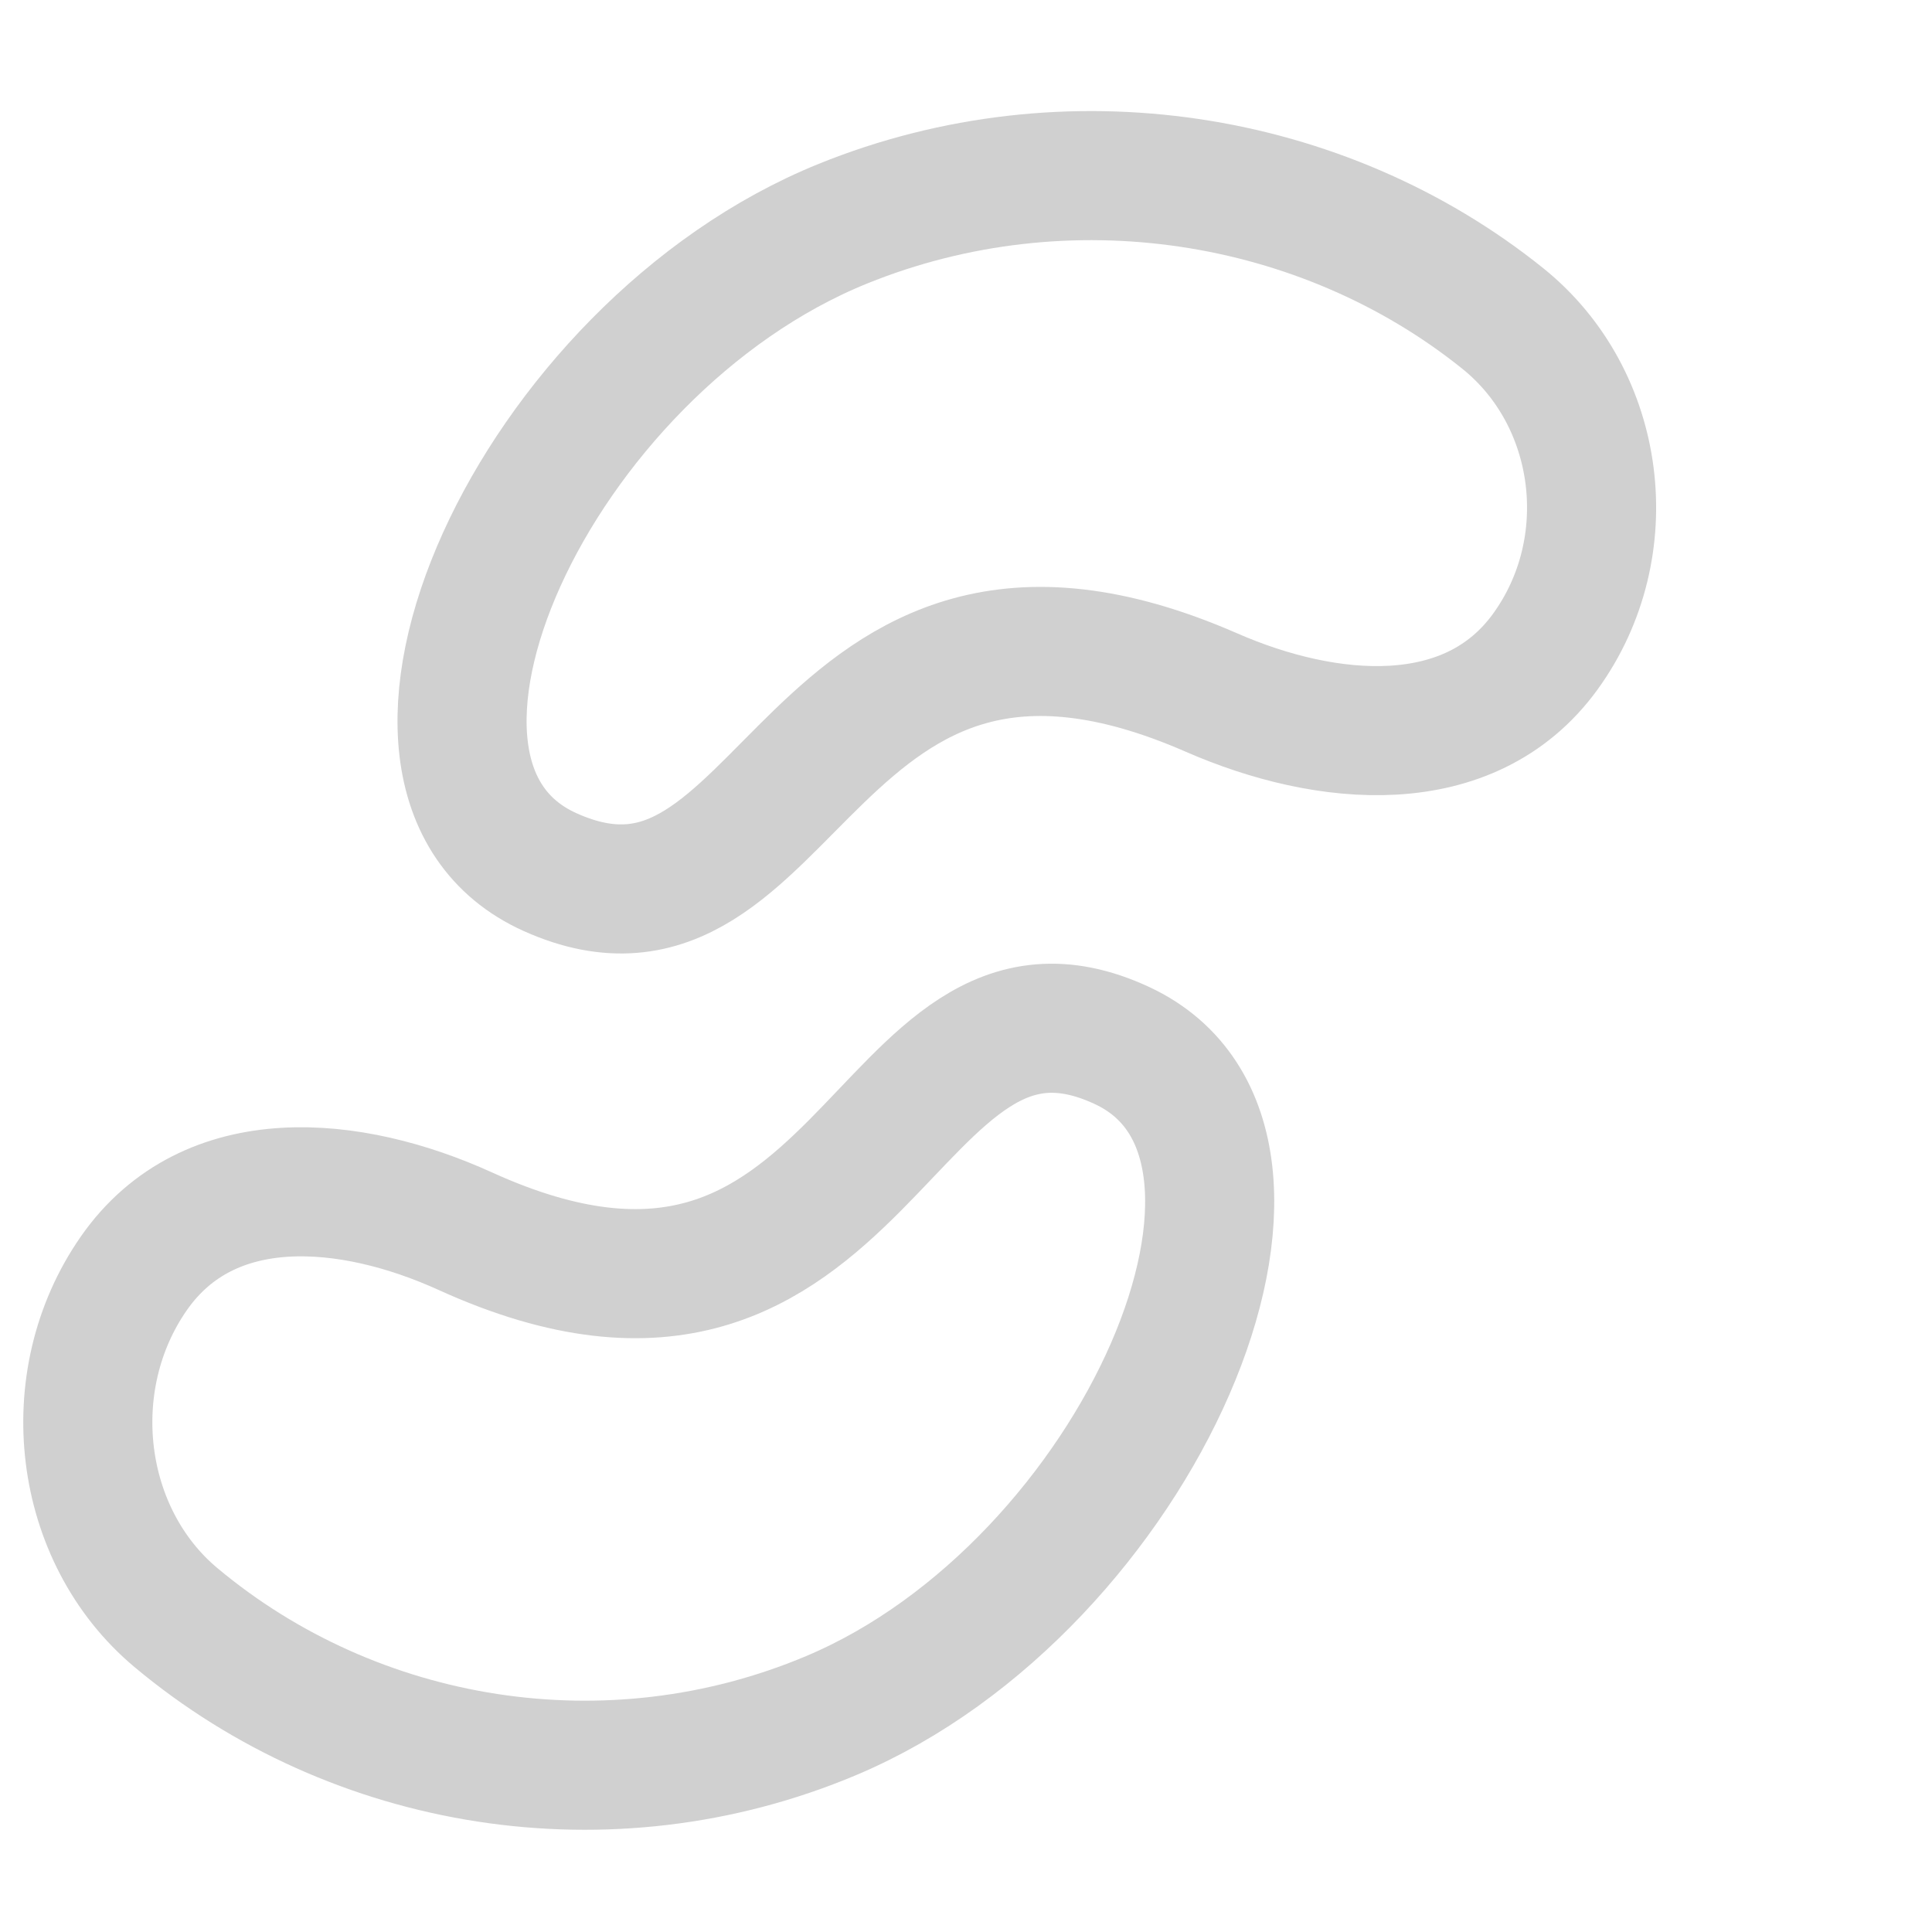
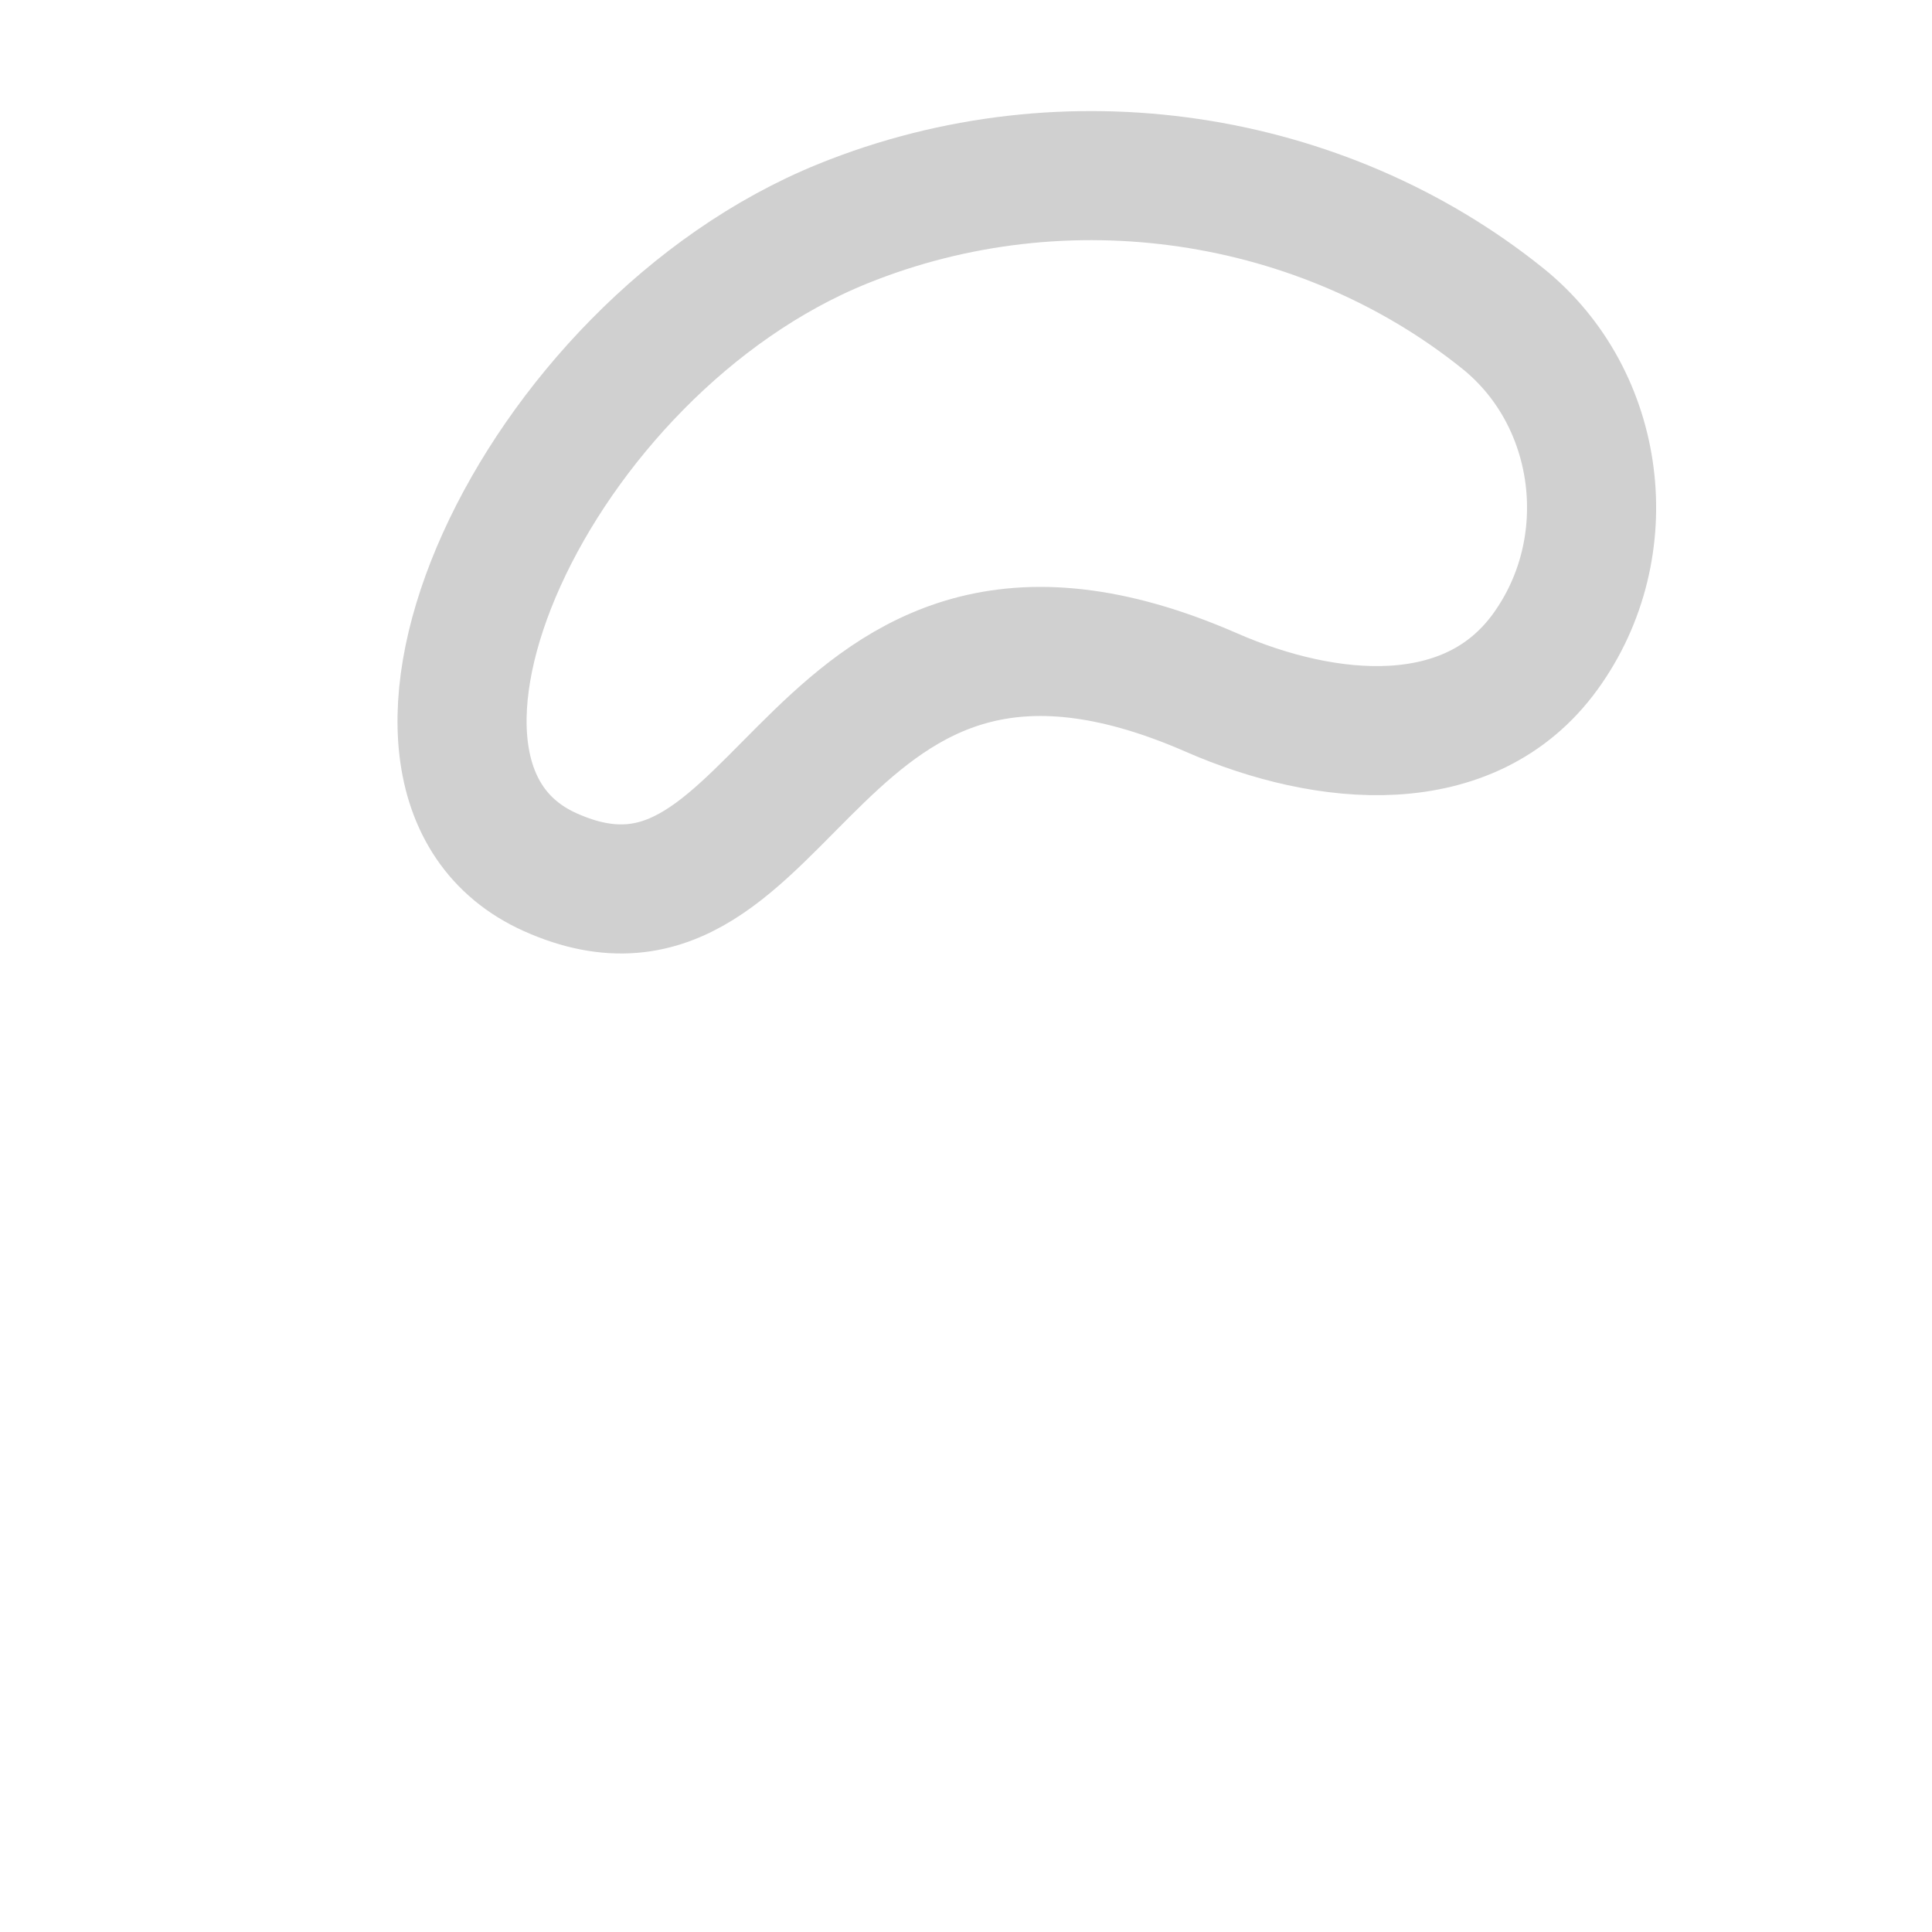
<svg xmlns="http://www.w3.org/2000/svg" width="22" height="22" viewBox="0 0 22 22" fill="none">
  <path d="M6.266 9.932C3.864 8.855 6.085 3.97 9.599 2.547C12.148 1.515 15.065 1.98 17.113 3.627C18.241 4.534 18.458 6.233 17.596 7.421C16.734 8.61 15.107 8.46 13.795 7.886C9.144 5.854 9.04 11.175 6.266 9.932Z" stroke="#D0D0D0" stroke-width="1.47" />
-   <path d="M12.777 11.906C15.163 13.018 12.957 18.065 9.466 19.535C6.935 20.602 4.038 20.122 2.004 18.42C0.883 17.483 0.668 15.728 1.524 14.5C2.38 13.271 3.996 13.427 5.299 14.02C9.919 16.12 10.022 10.621 12.777 11.906Z" stroke="#D0D0D0" stroke-width="1.47" />
</svg>